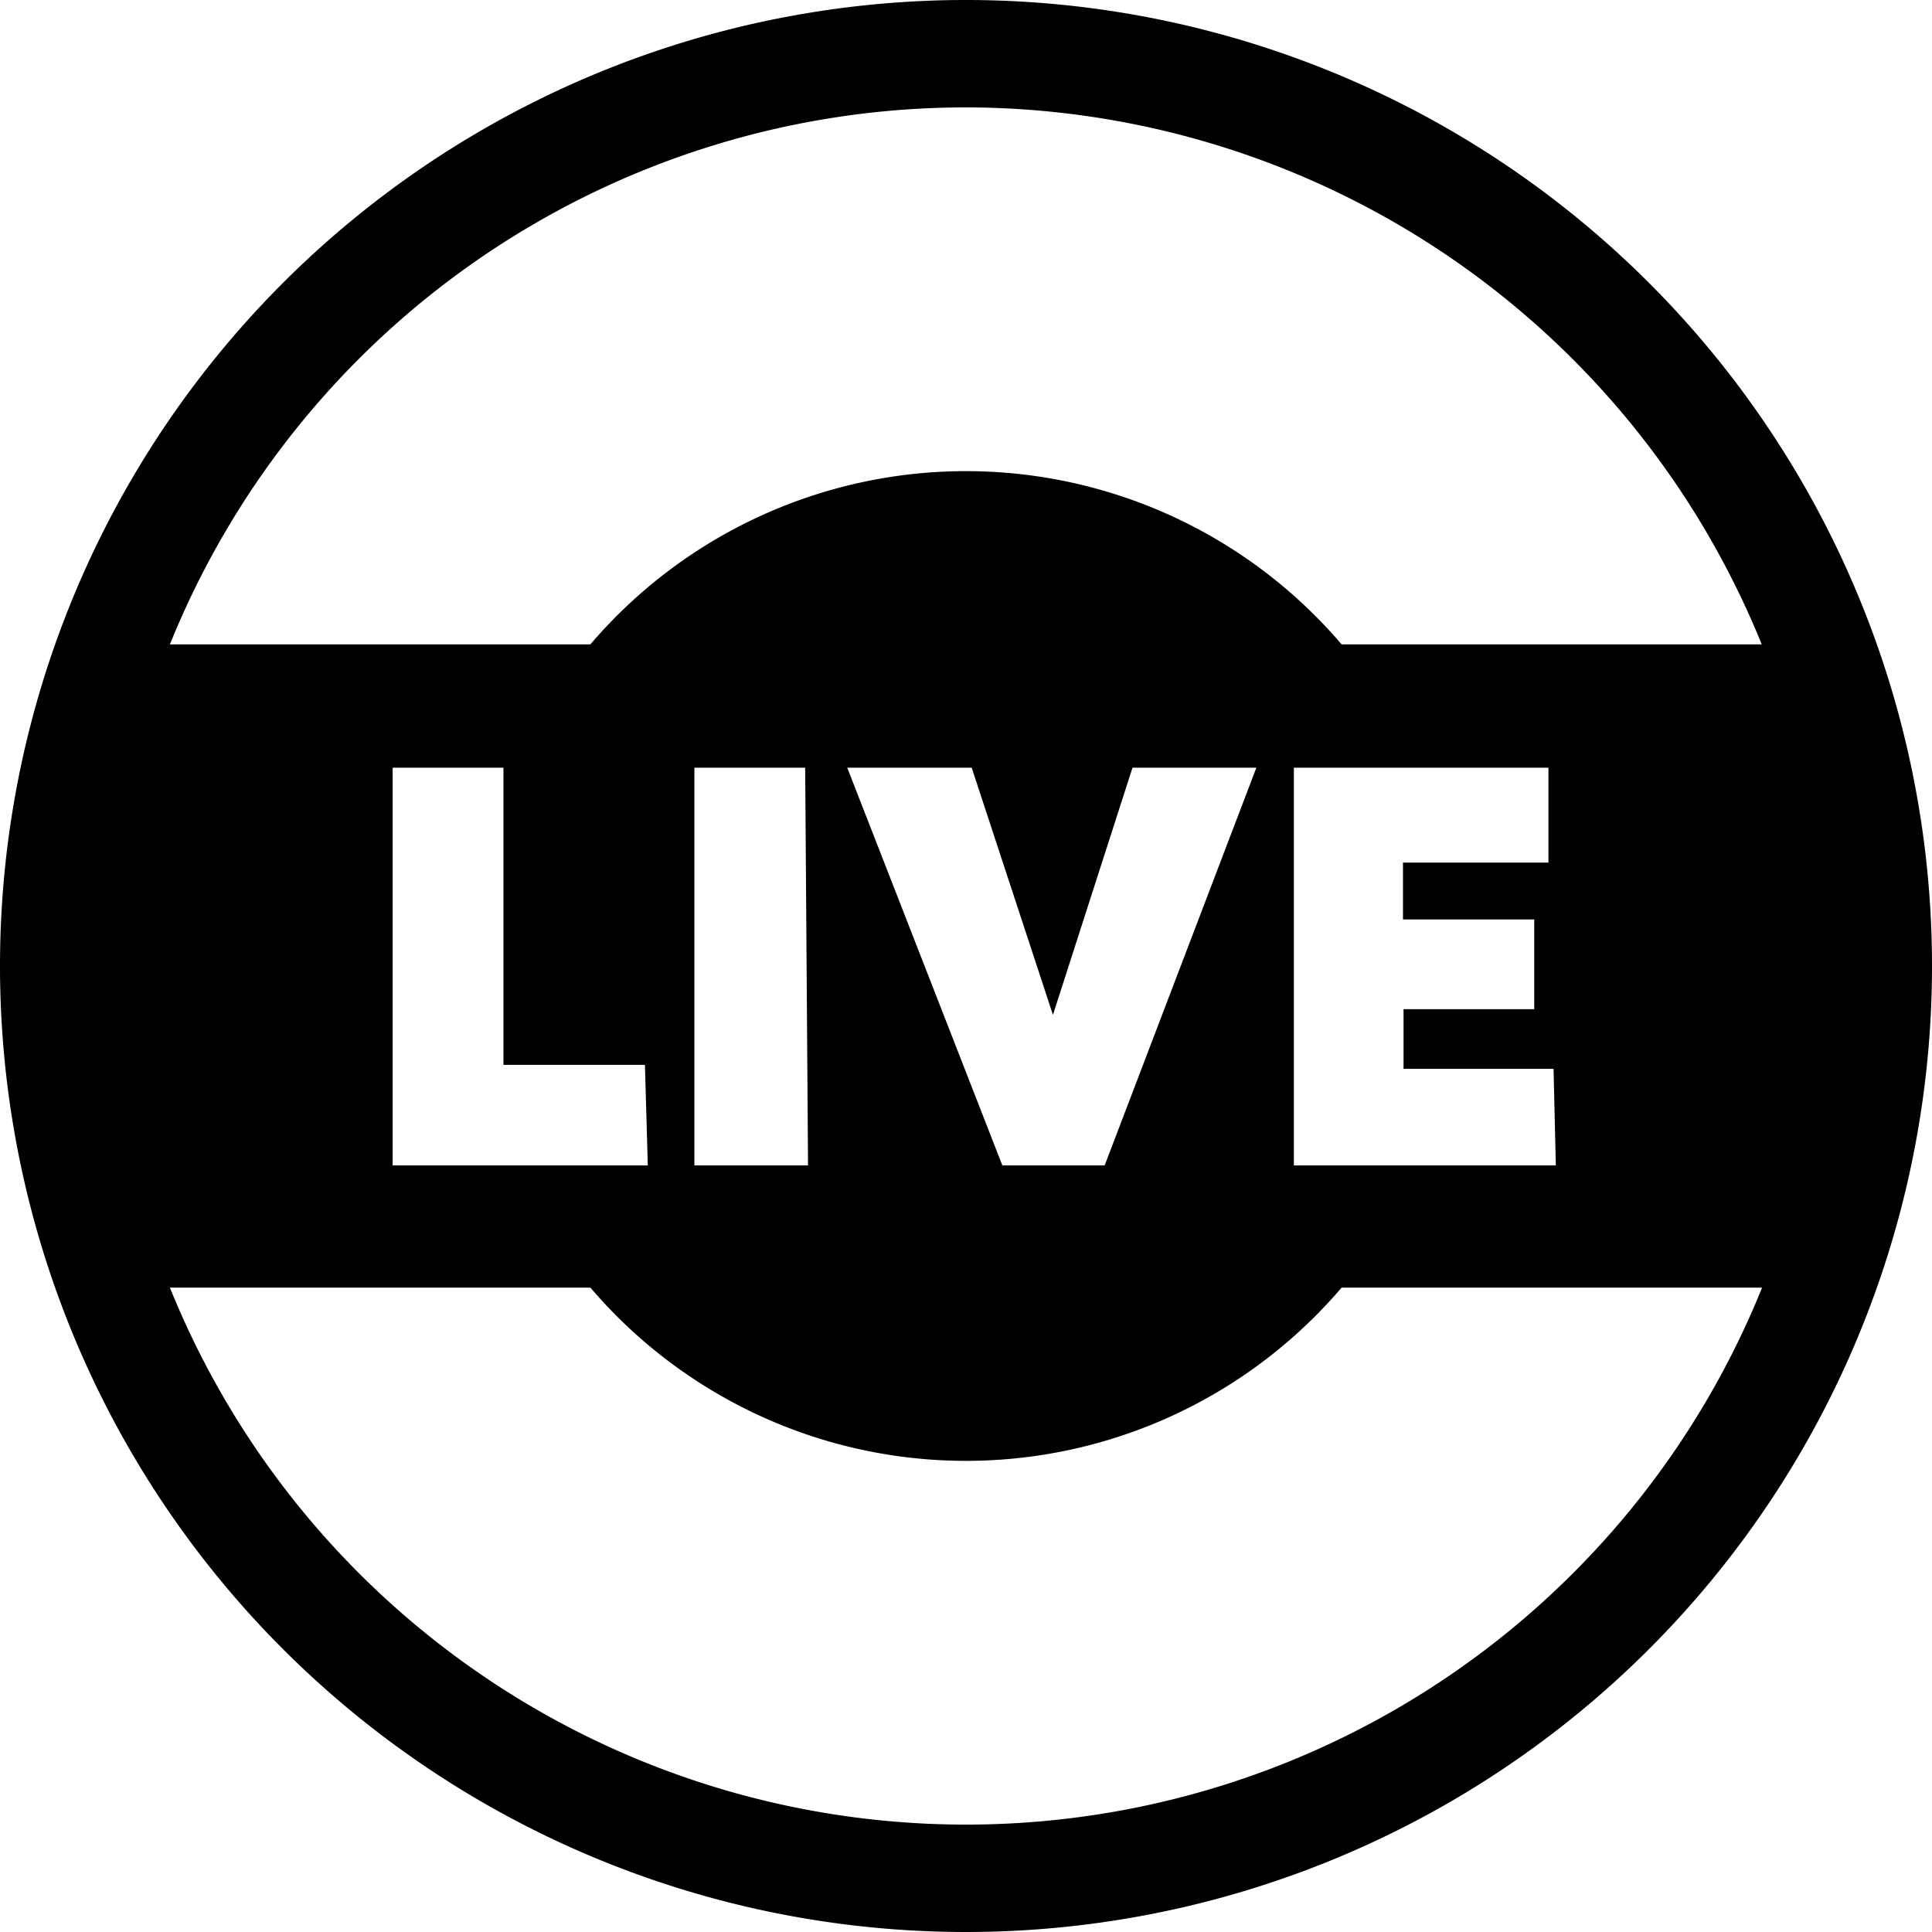
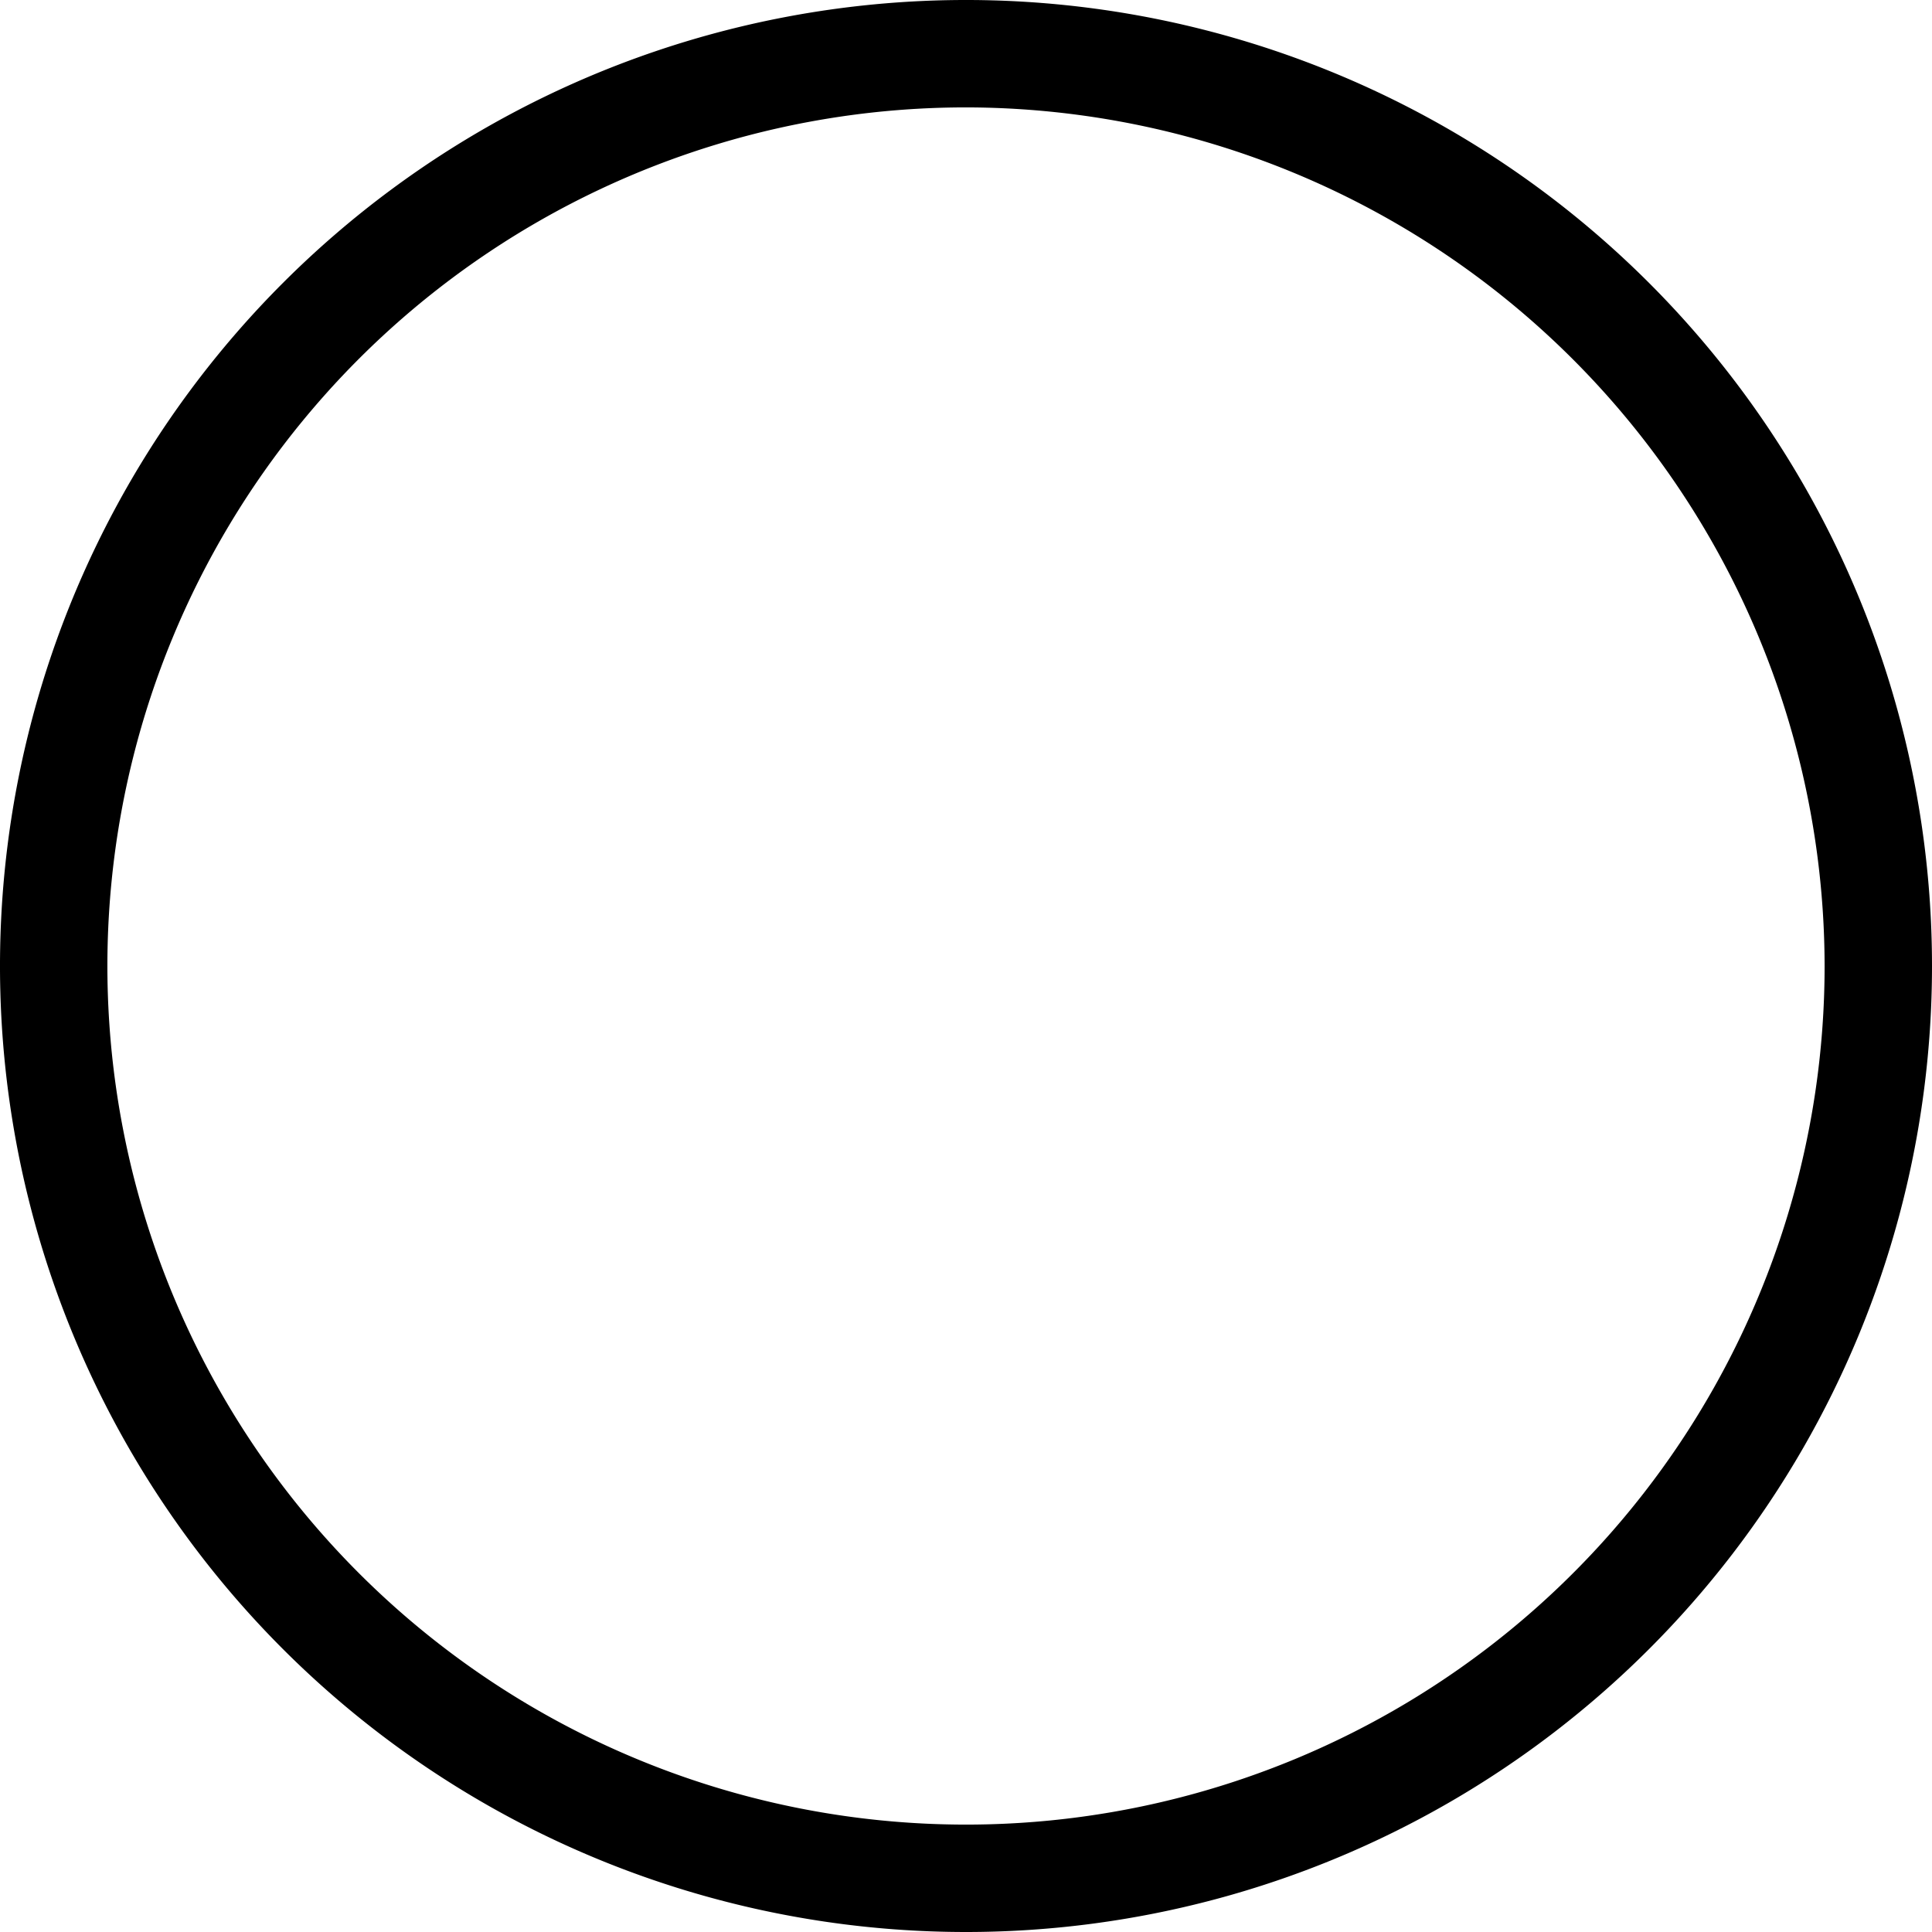
<svg xmlns="http://www.w3.org/2000/svg" id="Layer_1" data-name="Layer 1" viewBox="0 0 34 34">
-   <path d="M17,34A17,17,0,1,1,34,17,17,17,0,0,1,17,34ZM17,1.89A15.11,15.11,0,1,0,32.11,17,15.13,15.13,0,0,0,17,1.89Z" />
-   <path d="M31,11.34H23.61a8.69,8.69,0,0,0-13.22,0H3.05a2,2,0,0,0-2,2v7.32a2,2,0,0,0,2,2h7.34a8.69,8.69,0,0,0,13.22,0H31a2,2,0,0,0,2-2V13.34A2,2,0,0,0,31,11.34Zm-19.6,9.17H6.91v-7H8.86v5.23h2.49Zm2.82,0H12.22v-7h1.95Zm5.22,0h-1.8l-2.73-7h2.19l1.43,4.35,1.4-4.35h2.18Zm7.94,0H22.77v-7h4.48v1.67H24.69v1H27v1.58h-2.3v1.05h2.64Z" />
+   <path d="M17,34A17,17,0,1,1,34,17,17,17,0,0,1,17,34ZM17,1.89A15.11,15.11,0,1,0,32.11,17,15.13,15.13,0,0,0,17,1.89" />
</svg>